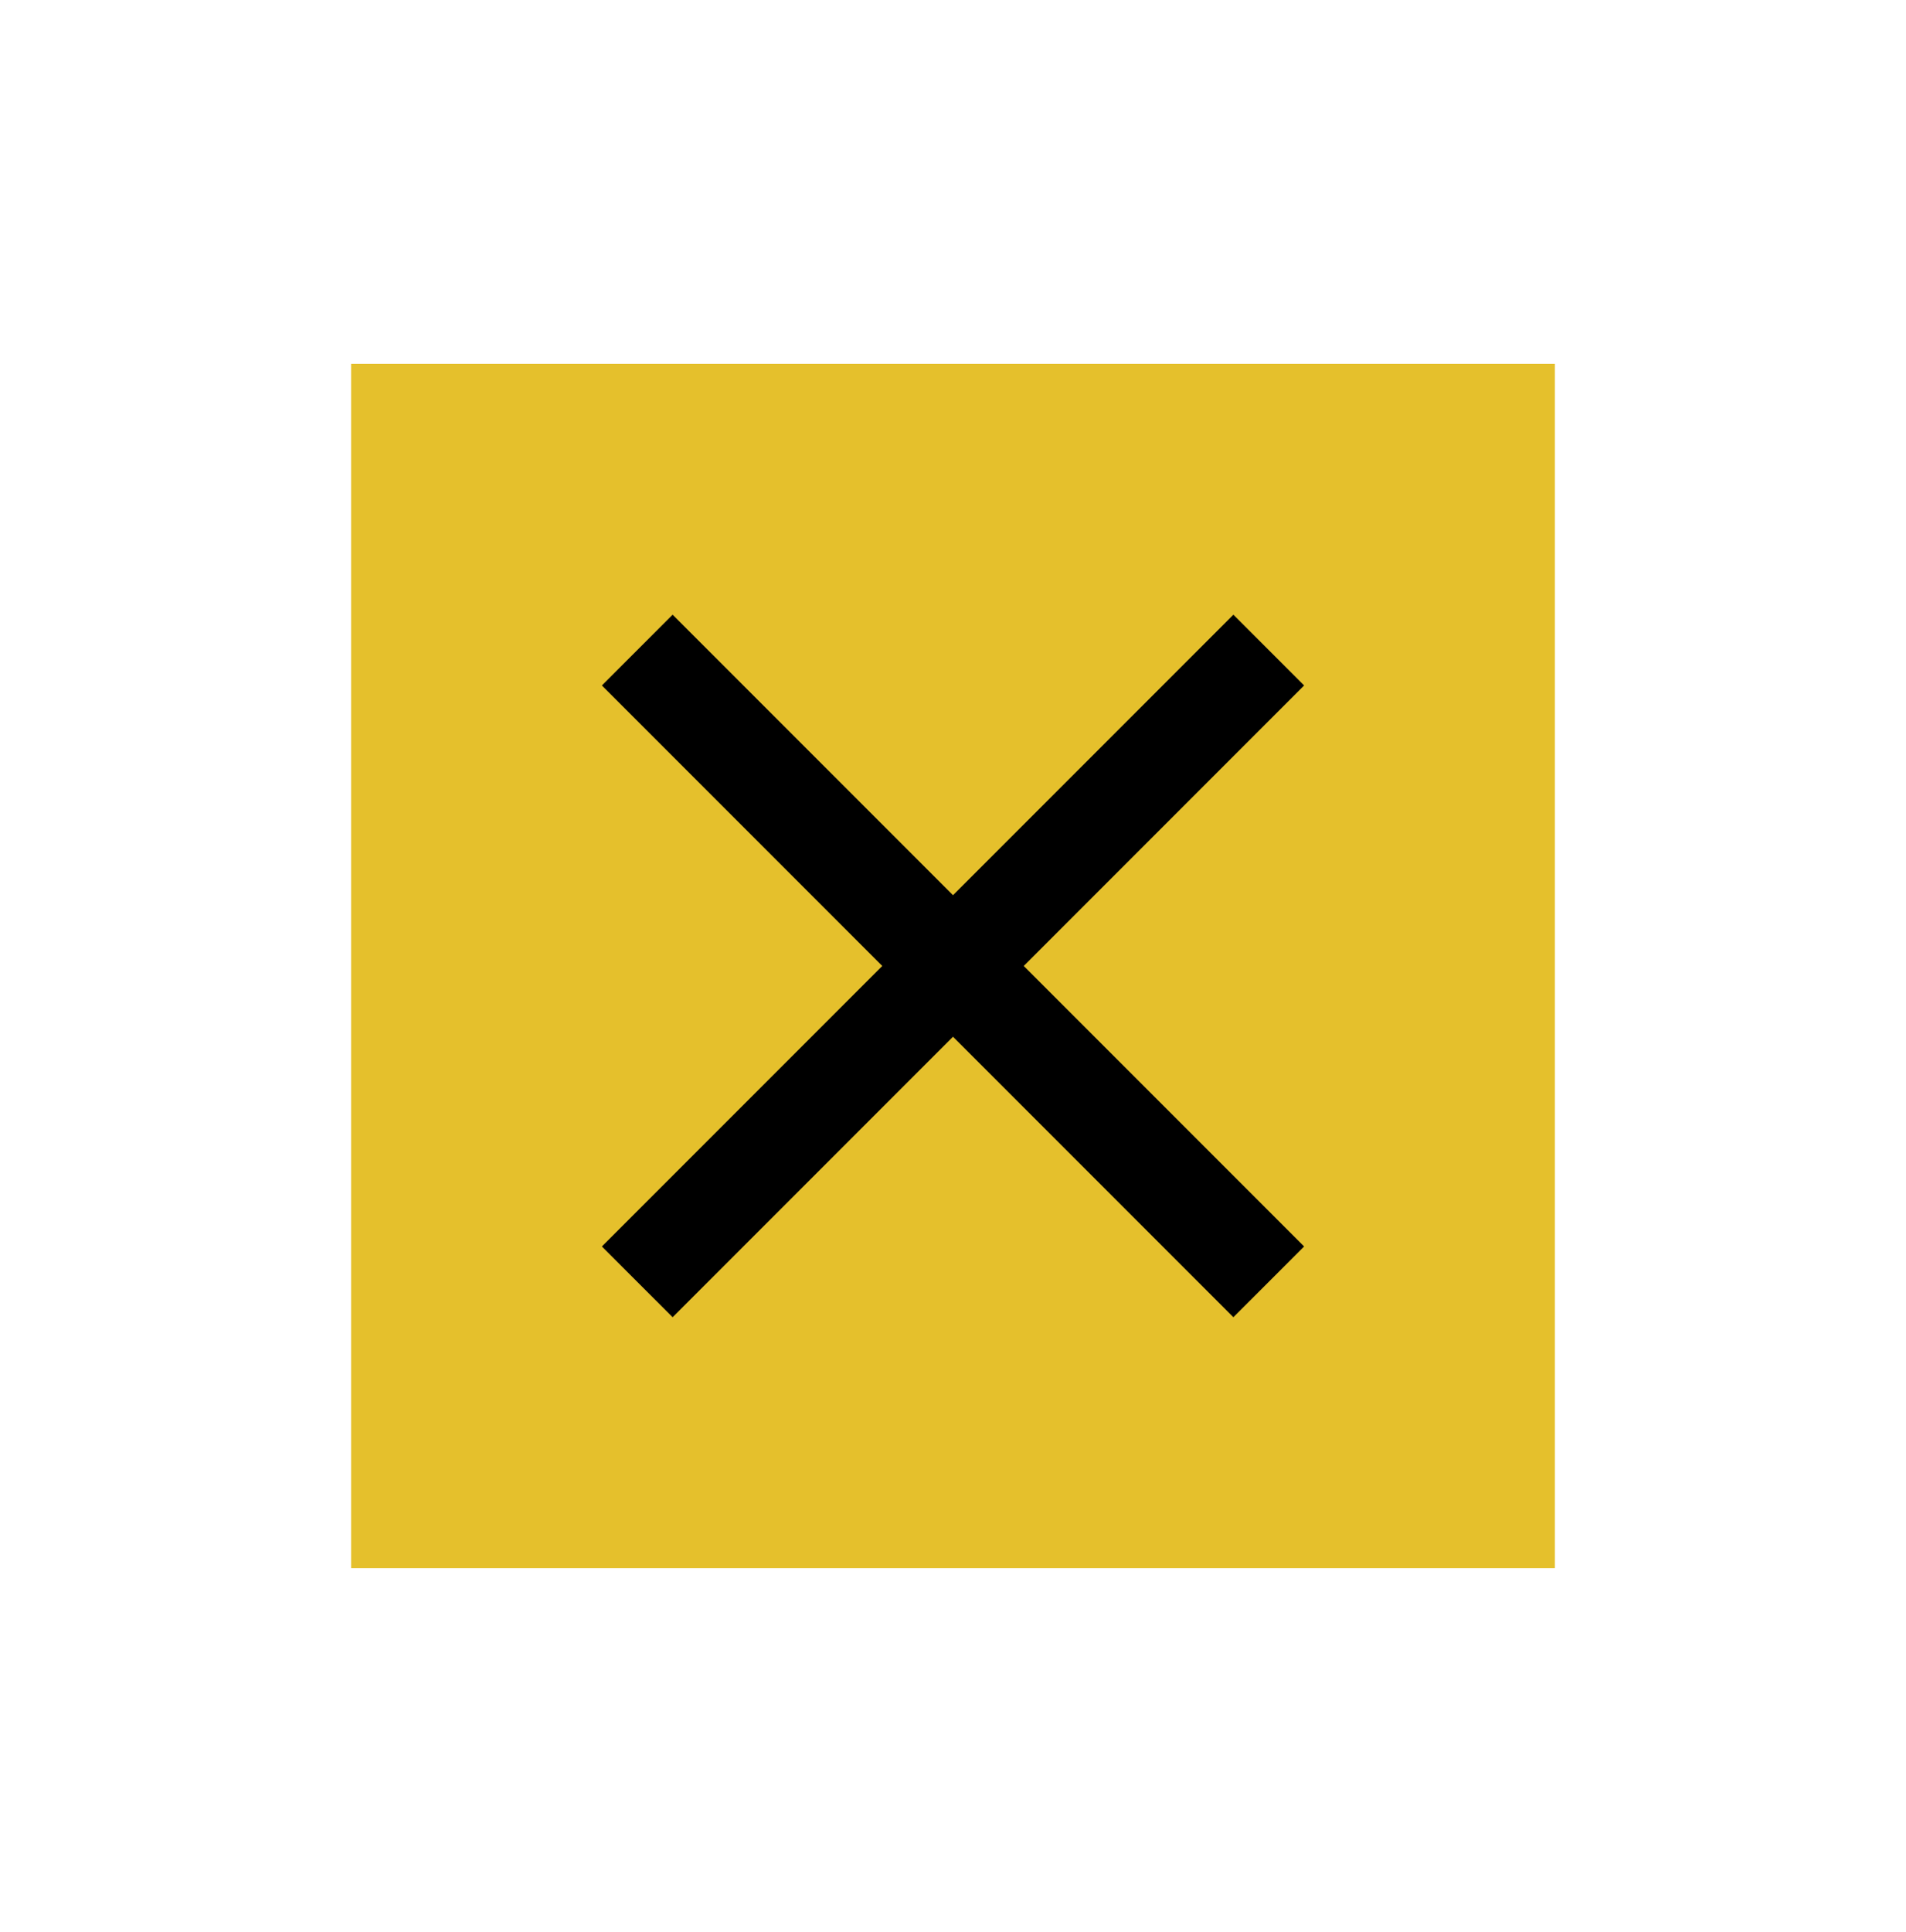
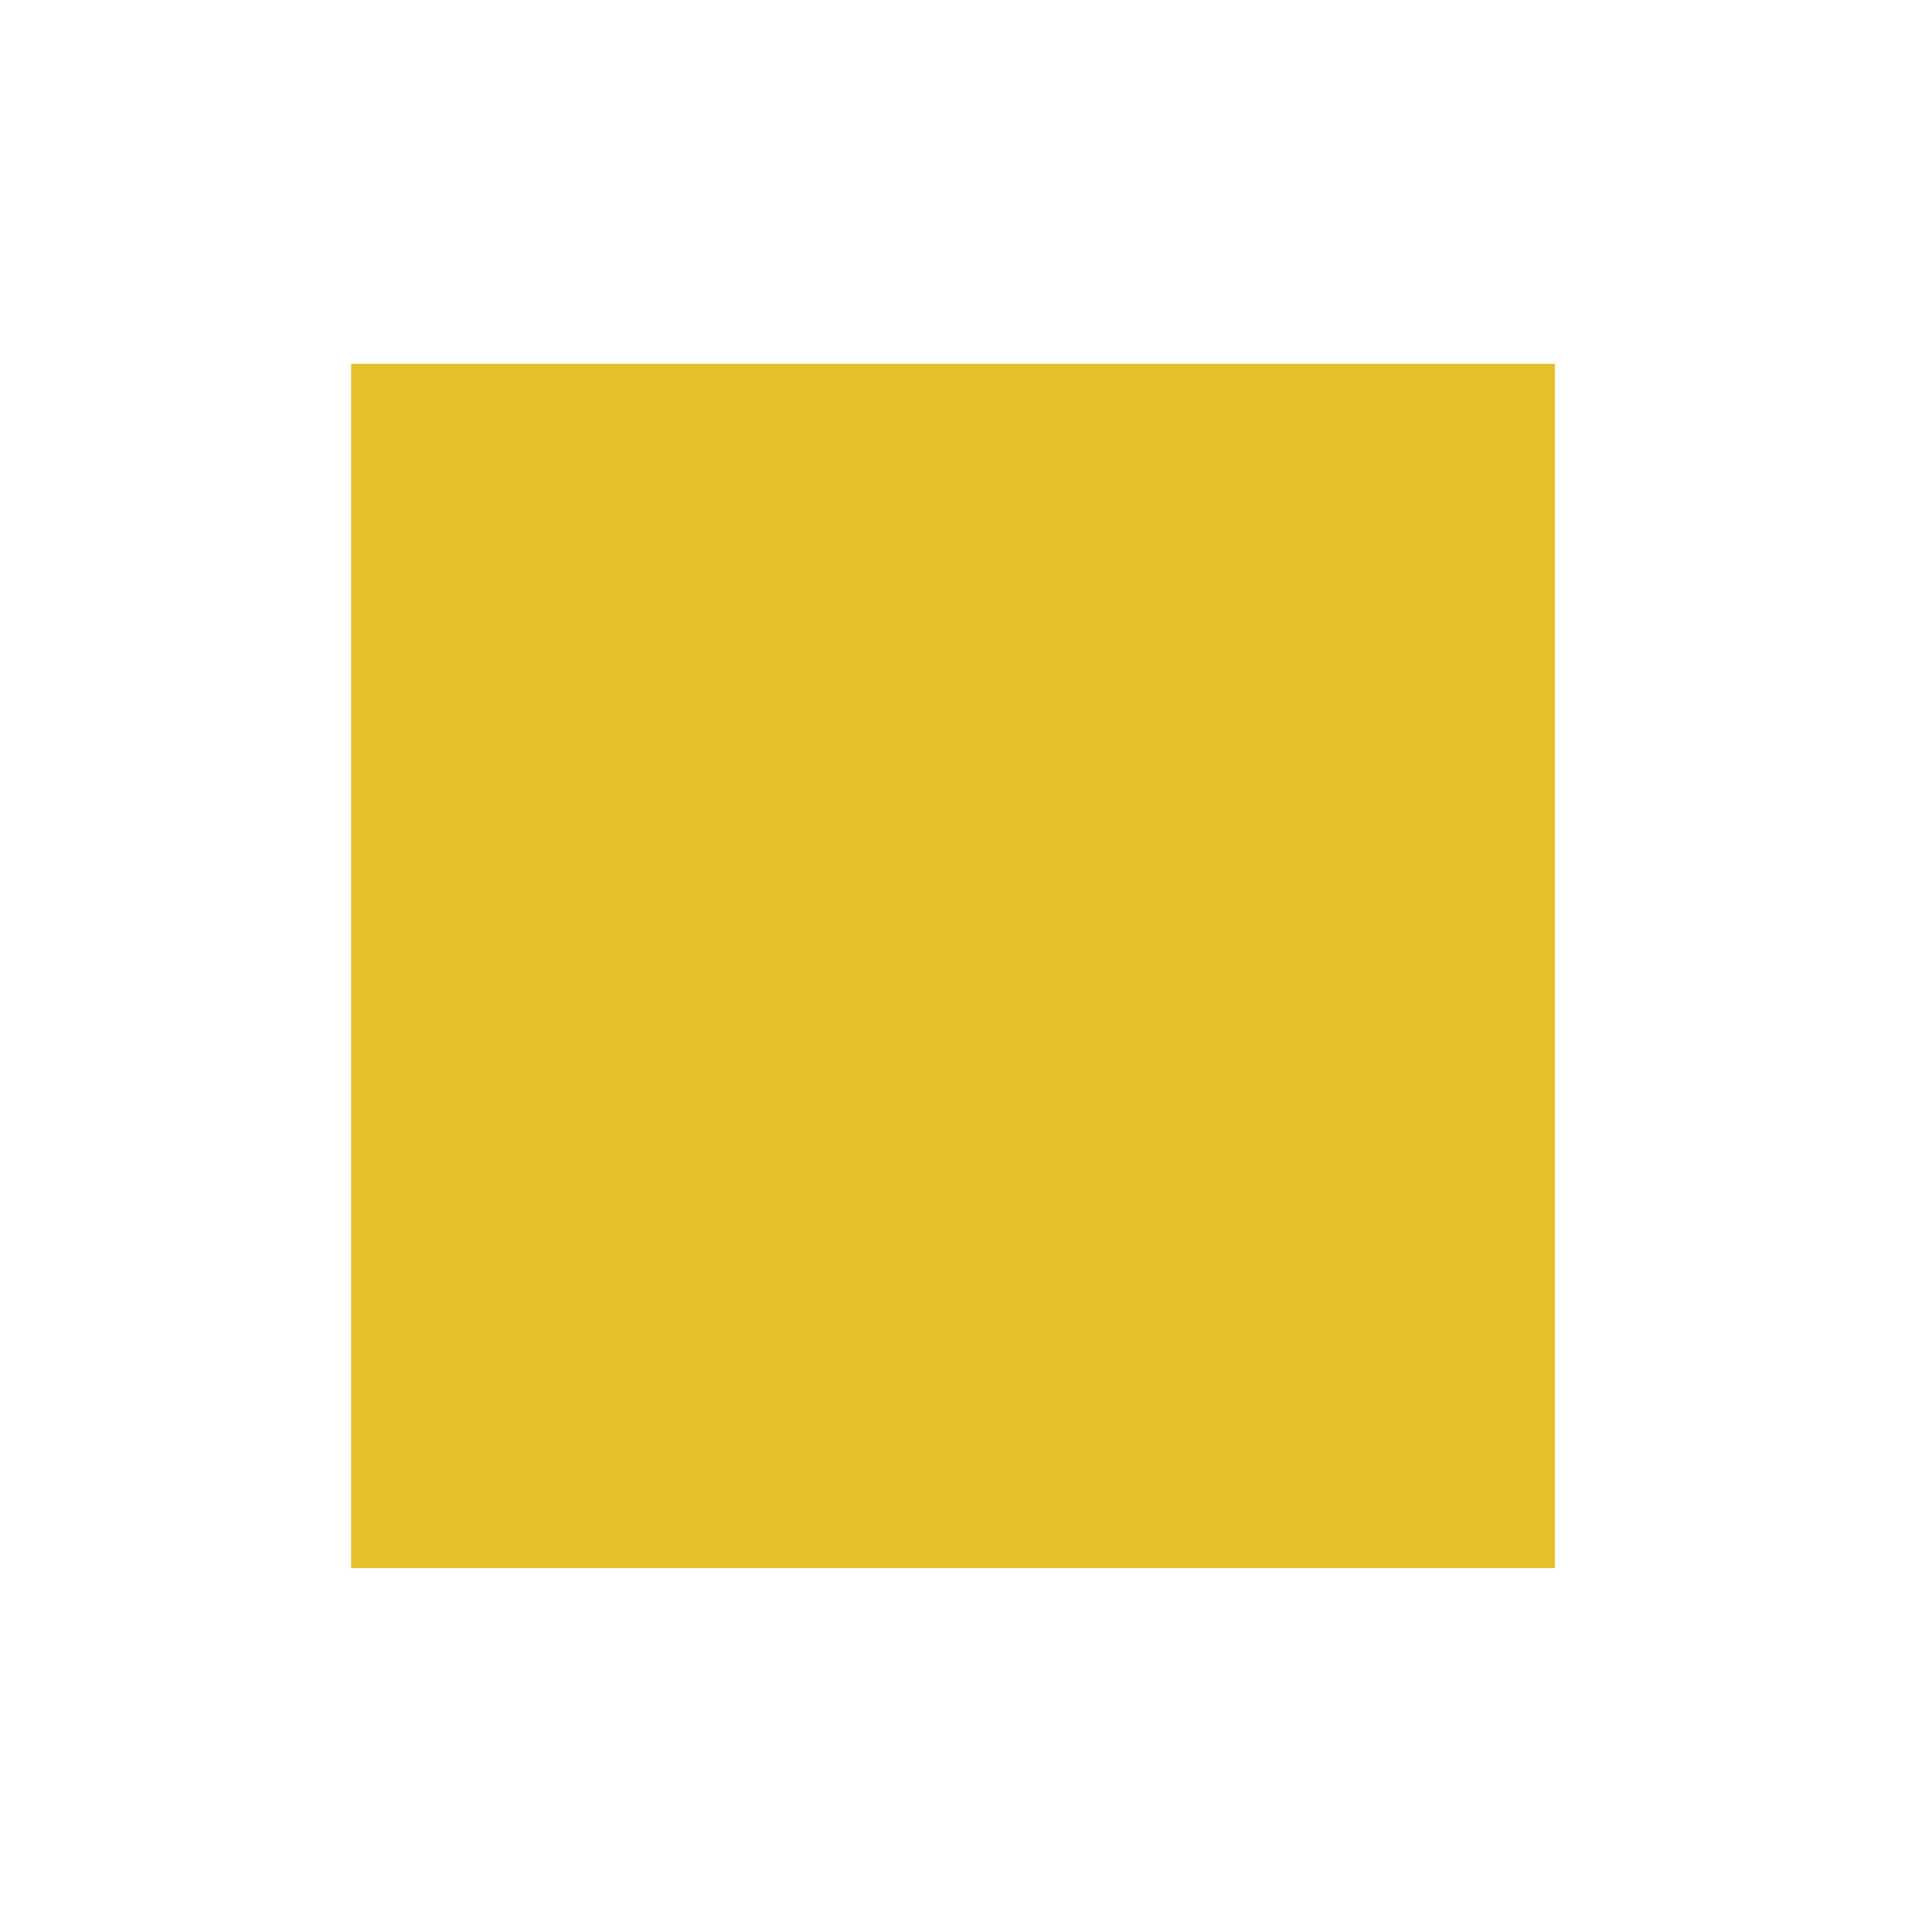
<svg xmlns="http://www.w3.org/2000/svg" width="76" height="77" viewBox="0 0 76 77" fill="none">
  <g clip-path="url(#clip0_3_4496)" filter="url(#filter0_d_3_4496)">
    <rect width="48" height="48" transform="translate(14 14.5)" fill="#E5C02C" />
-     <path d="M52 27.32L49.18 24.5L38 35.68L26.82 24.5L24 27.32L35.18 38.5L24 49.68L26.82 52.5L38 41.32L49.18 52.5L52 49.68L40.82 38.5L52 27.32Z" fill="black" />
  </g>
  <defs>
    <filter id="filter0_d_3_4496" x="0" y="0.5" width="76" height="76" filterUnits="userSpaceOnUse" color-interpolation-filters="sRGB">
      <feFlood flood-opacity="0" result="BackgroundImageFix" />
      <feColorMatrix in="SourceAlpha" type="matrix" values="0 0 0 0 0 0 0 0 0 0 0 0 0 0 0 0 0 0 127 0" result="hardAlpha" />
      <feMorphology radius="4" operator="dilate" in="SourceAlpha" result="effect1_dropShadow_3_4496" />
      <feOffset />
      <feGaussianBlur stdDeviation="5" />
      <feComposite in2="hardAlpha" operator="out" />
      <feColorMatrix type="matrix" values="0 0 0 0 0.122 0 0 0 0 0.035 0 0 0 0 0.18 0 0 0 0.1 0" />
      <feBlend mode="normal" in2="BackgroundImageFix" result="effect1_dropShadow_3_4496" />
      <feBlend mode="normal" in="SourceGraphic" in2="effect1_dropShadow_3_4496" result="shape" />
    </filter>
    <clipPath id="clip0_3_4496">
      <rect width="48" height="48" fill="white" transform="translate(14 14.5)" />
    </clipPath>
  </defs>
</svg>